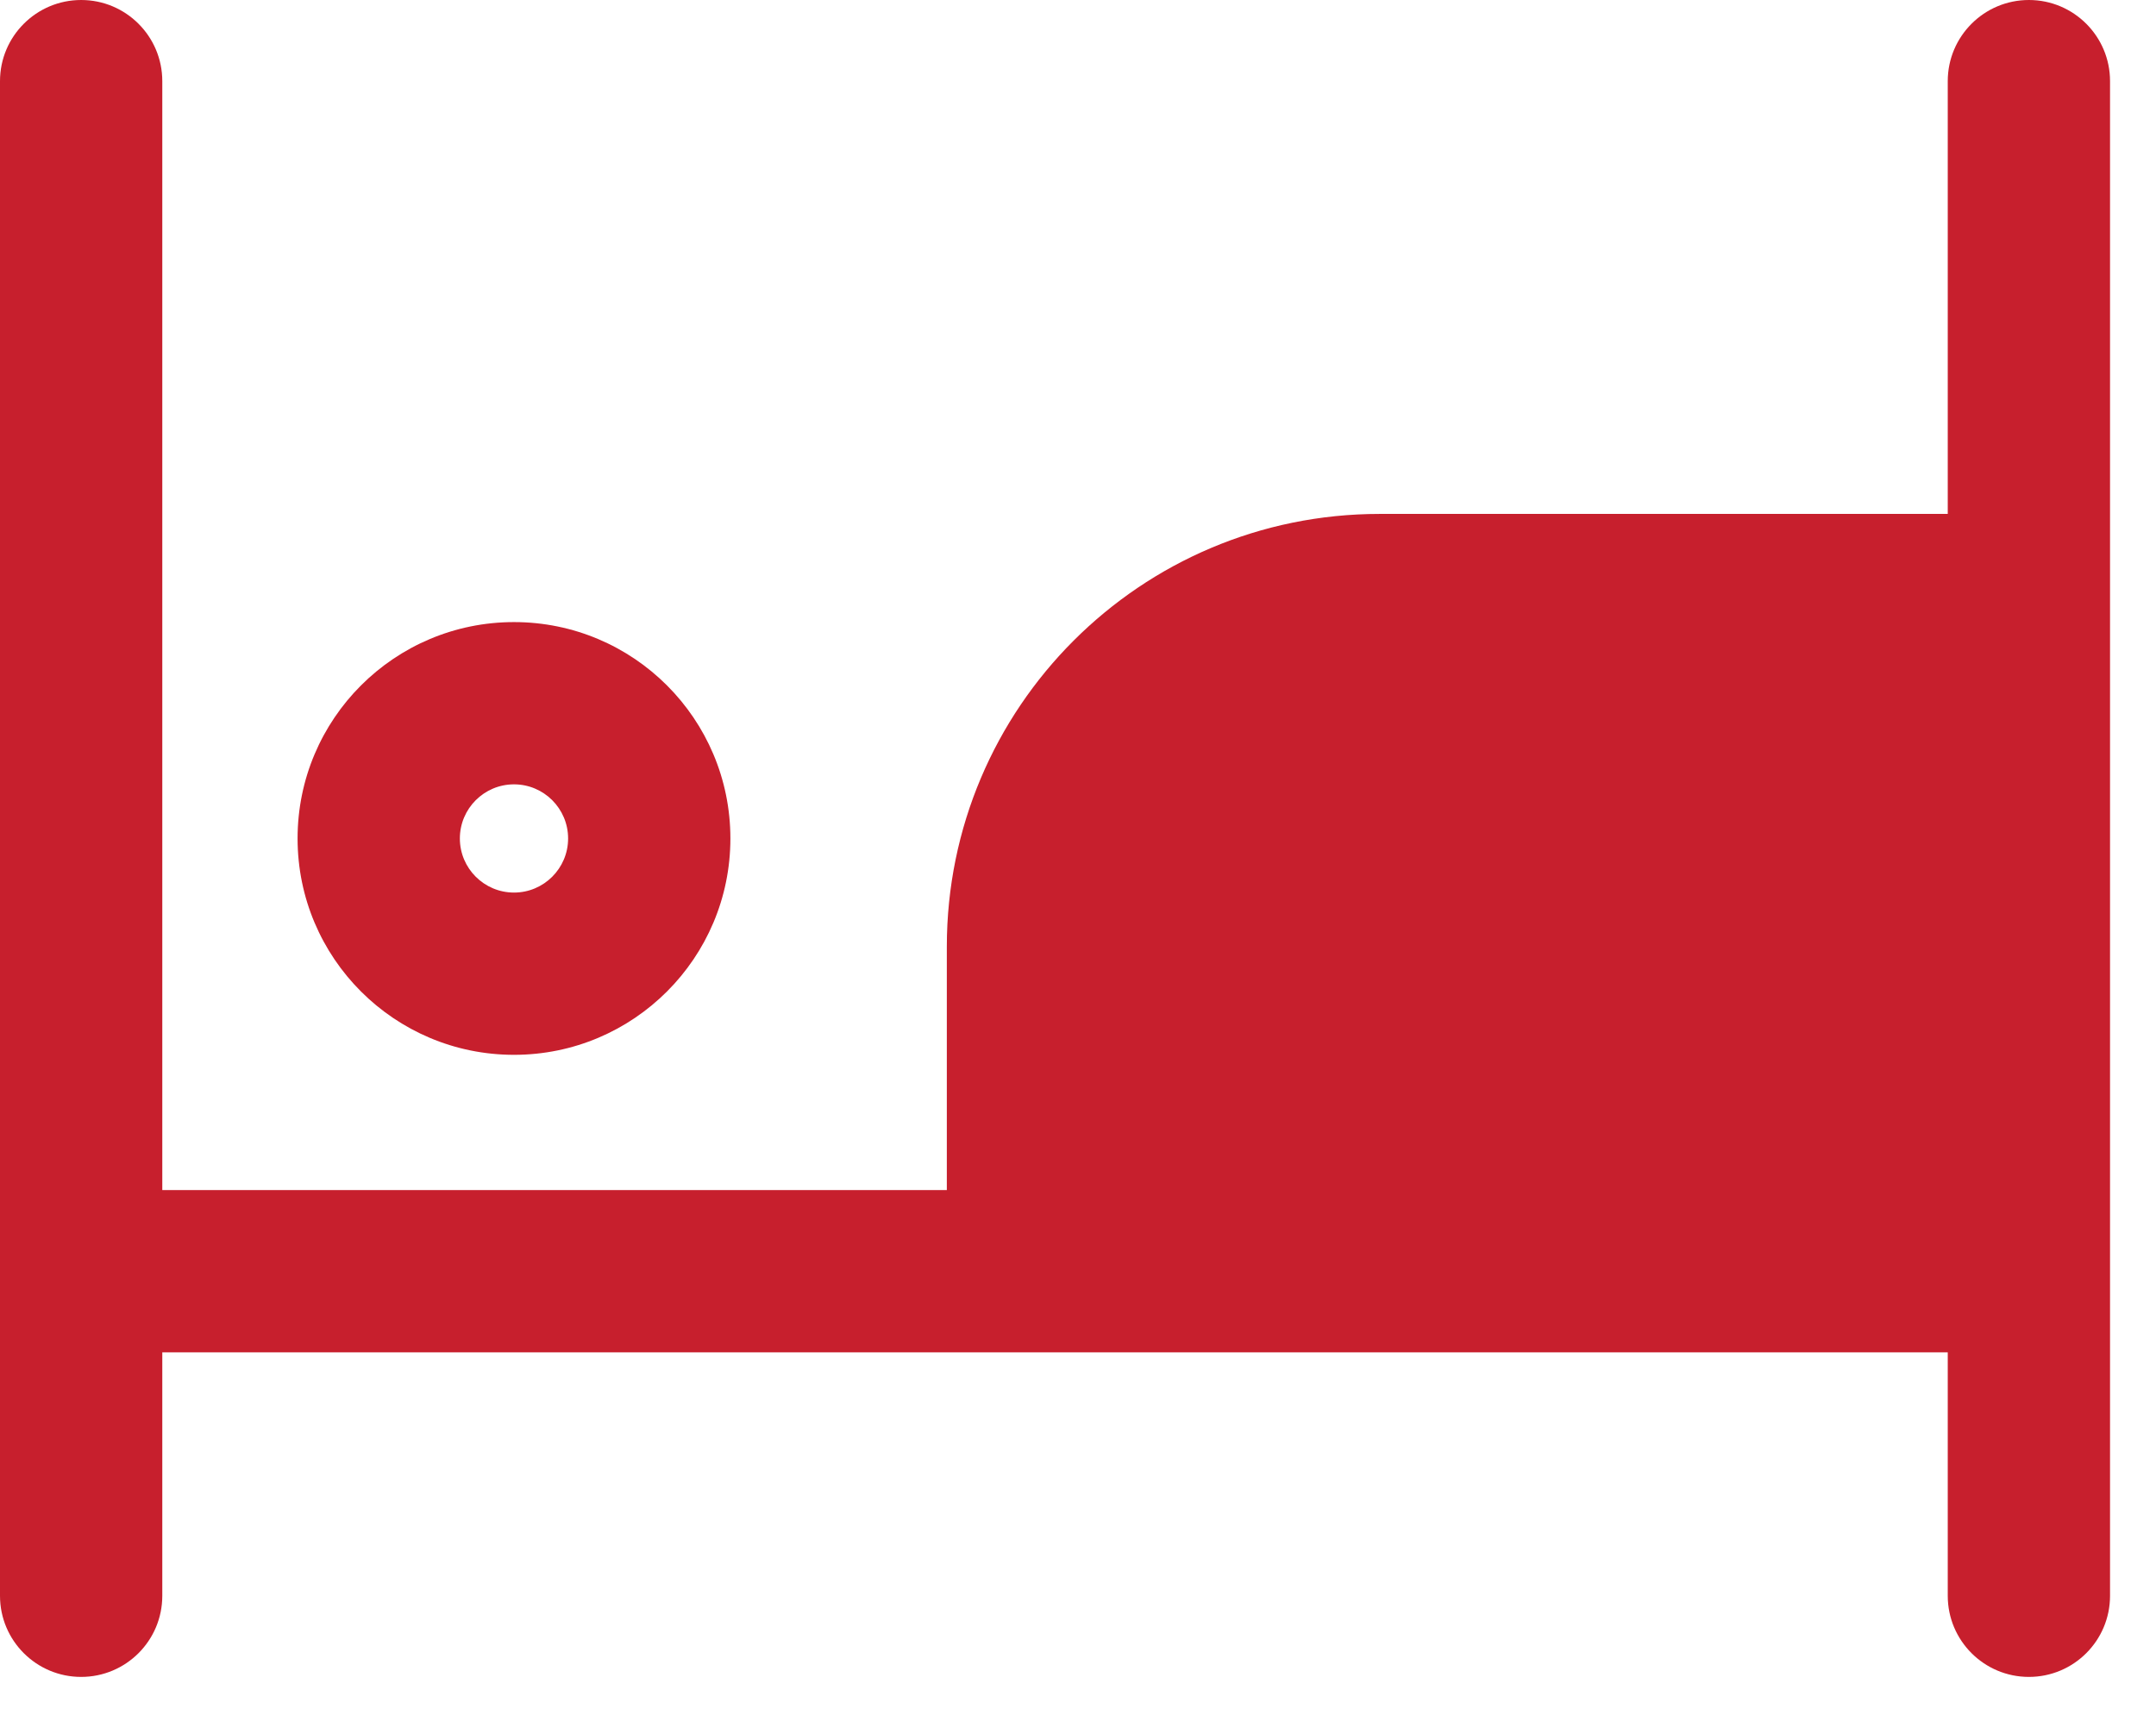
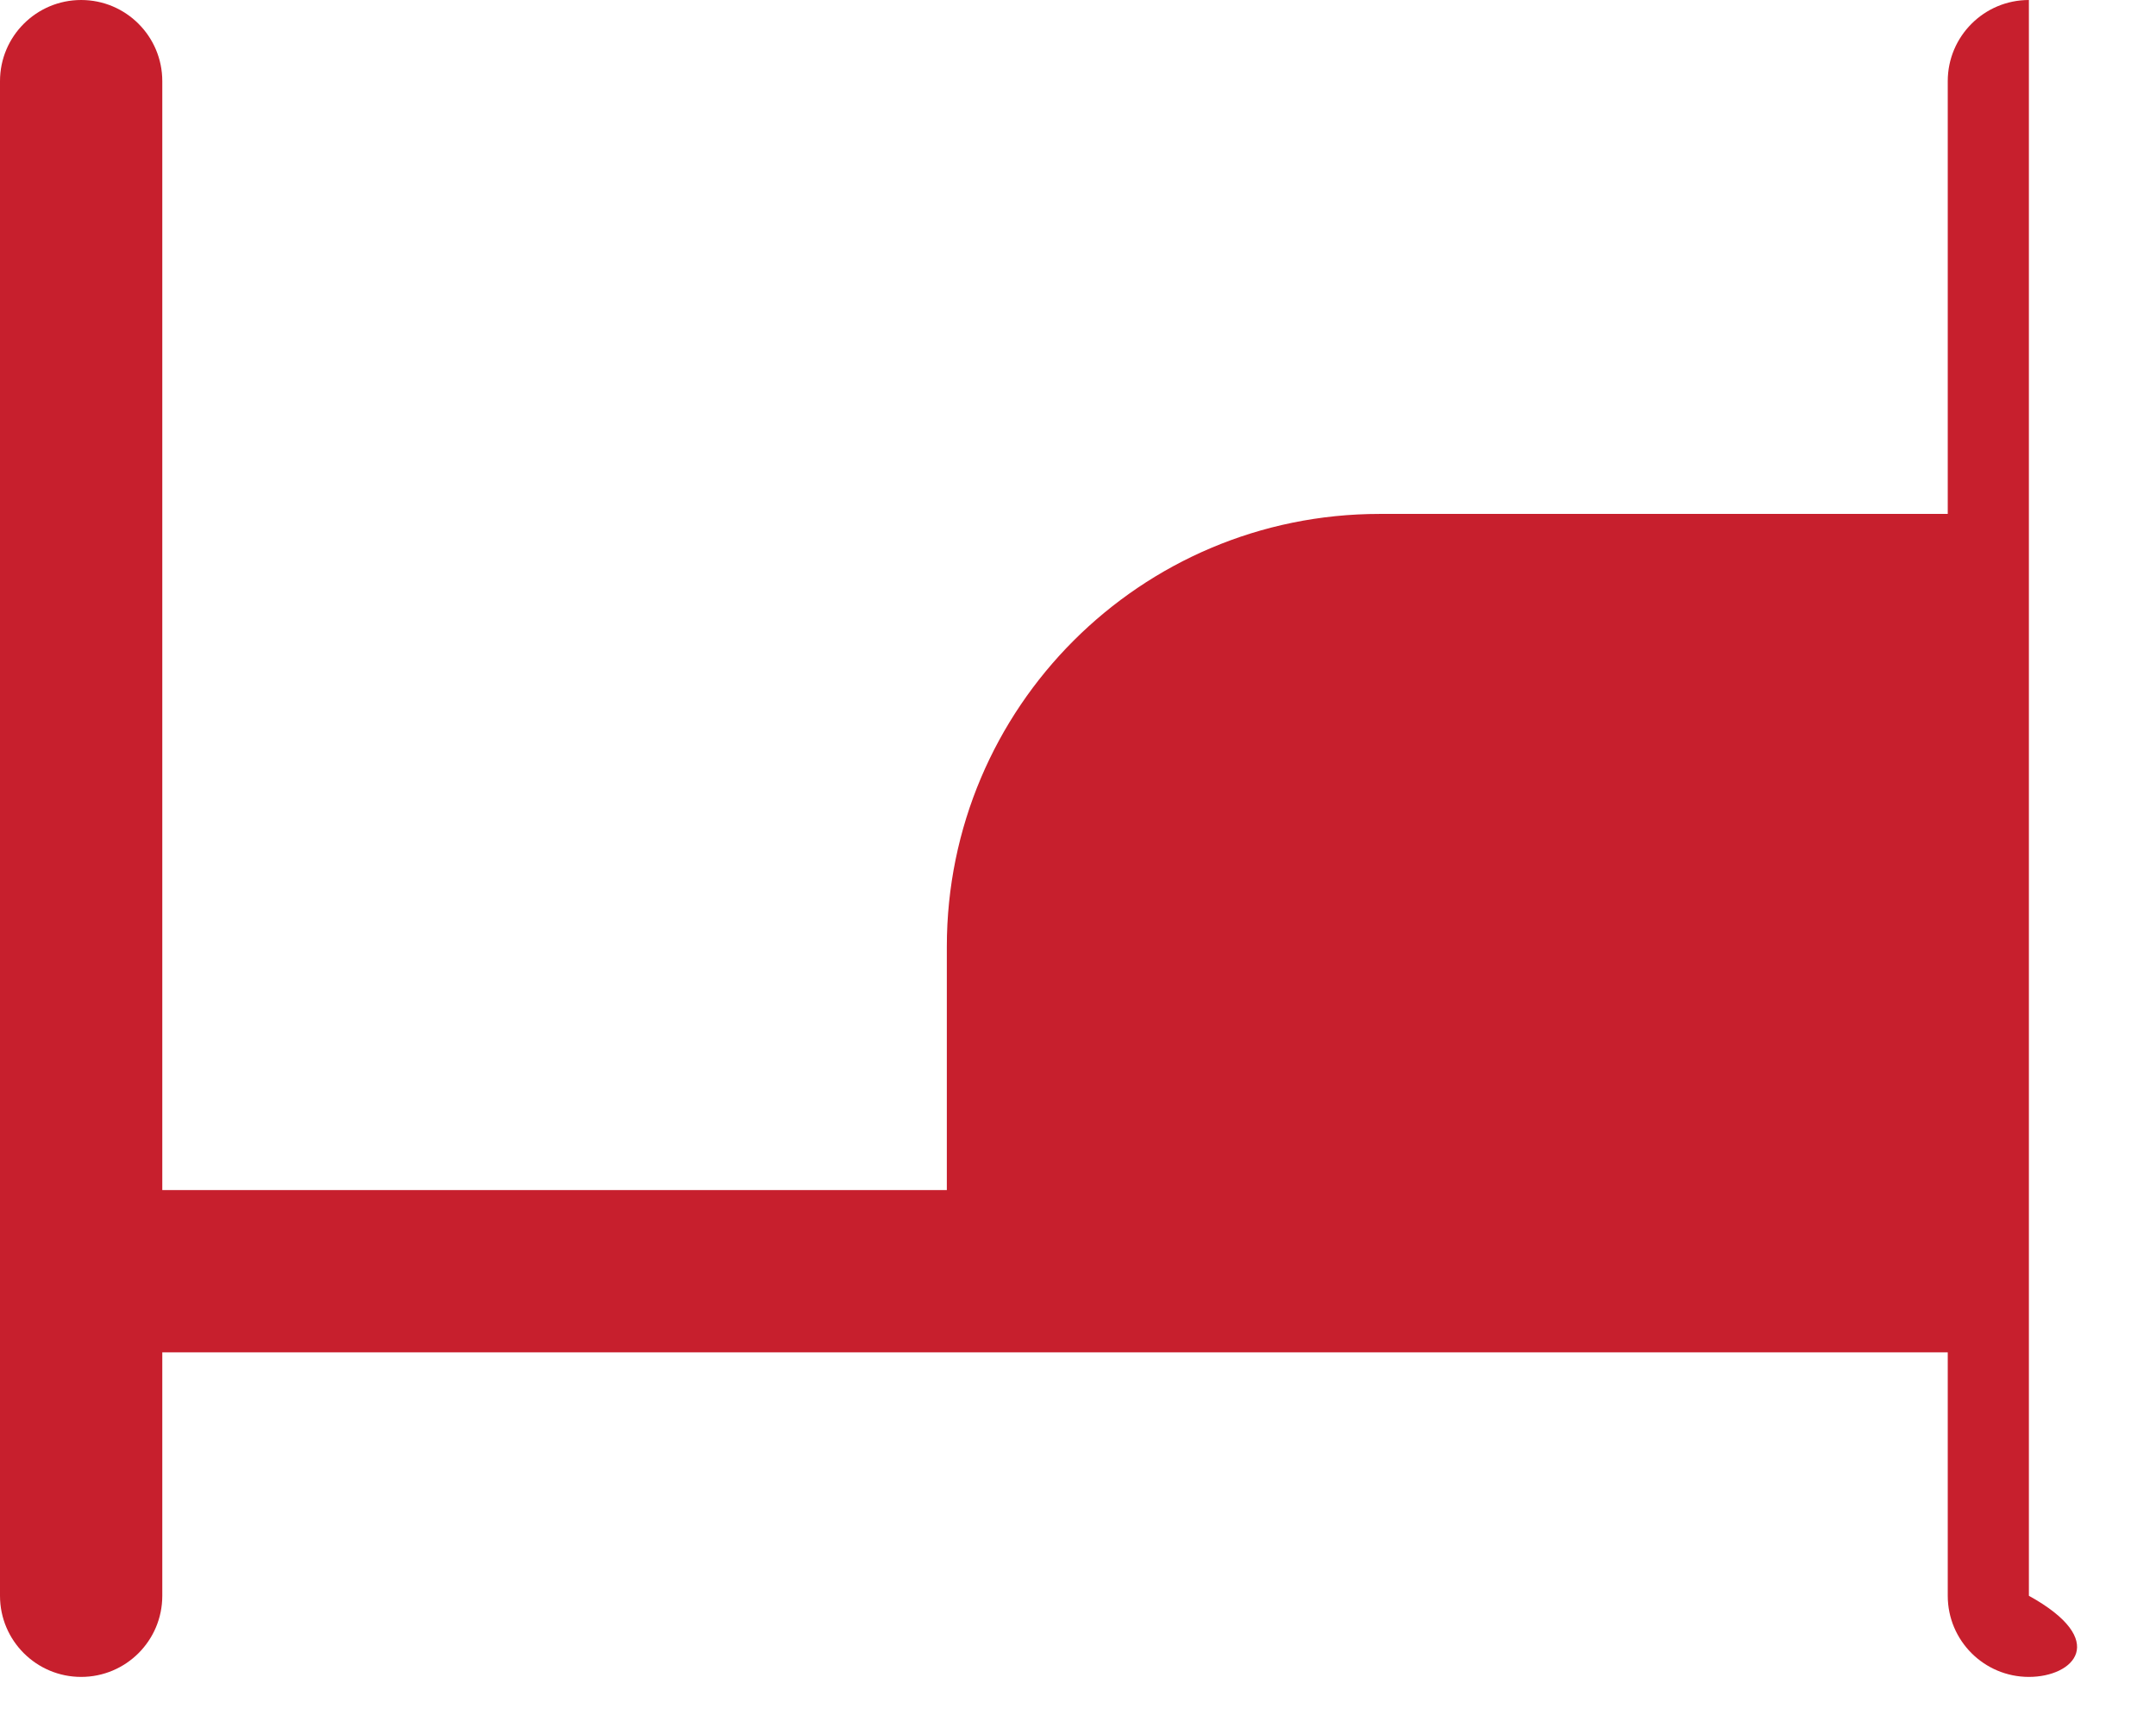
<svg xmlns="http://www.w3.org/2000/svg" width="44" height="35" viewBox="0 0 44 35" fill="none">
-   <path d="M1.656 0C2.571 0 3.312 0.742 3.312 1.656V24.292H19.323V19.323C19.323 14.444 23.278 10.49 28.156 10.49H39.75V1.656C39.75 0.742 40.492 0 41.406 0C42.321 0 43.062 0.742 43.062 1.656V32.573C43.062 33.488 42.321 34.229 41.406 34.229C40.492 34.229 39.75 33.488 39.75 32.573V27.604H3.312V32.573C3.312 33.488 2.571 34.229 1.656 34.229C0.742 34.229 0 33.488 0 32.573V1.656C0 0.742 0.742 0 1.656 0Z" fill="#C71F2D" />
-   <path fill-rule="evenodd" clip-rule="evenodd" d="M10.49 21.531C12.929 21.531 14.906 19.554 14.906 17.115C14.906 14.675 12.929 12.698 10.49 12.698C8.05 12.698 6.073 14.675 6.073 17.115C6.073 19.554 8.05 21.531 10.49 21.531ZM10.49 18.219C11.099 18.219 11.594 17.724 11.594 17.115C11.594 16.505 11.099 16.01 10.49 16.01C9.88 16.01 9.385 16.505 9.385 17.115C9.385 17.724 9.88 18.219 10.49 18.219Z" fill="#C71F2D" />
+   <path d="M1.656 0C2.571 0 3.312 0.742 3.312 1.656V24.292H19.323V19.323C19.323 14.444 23.278 10.49 28.156 10.49H39.75V1.656C39.75 0.742 40.492 0 41.406 0V32.573C43.062 33.488 42.321 34.229 41.406 34.229C40.492 34.229 39.75 33.488 39.75 32.573V27.604H3.312V32.573C3.312 33.488 2.571 34.229 1.656 34.229C0.742 34.229 0 33.488 0 32.573V1.656C0 0.742 0.742 0 1.656 0Z" fill="#C71F2D" />
</svg>